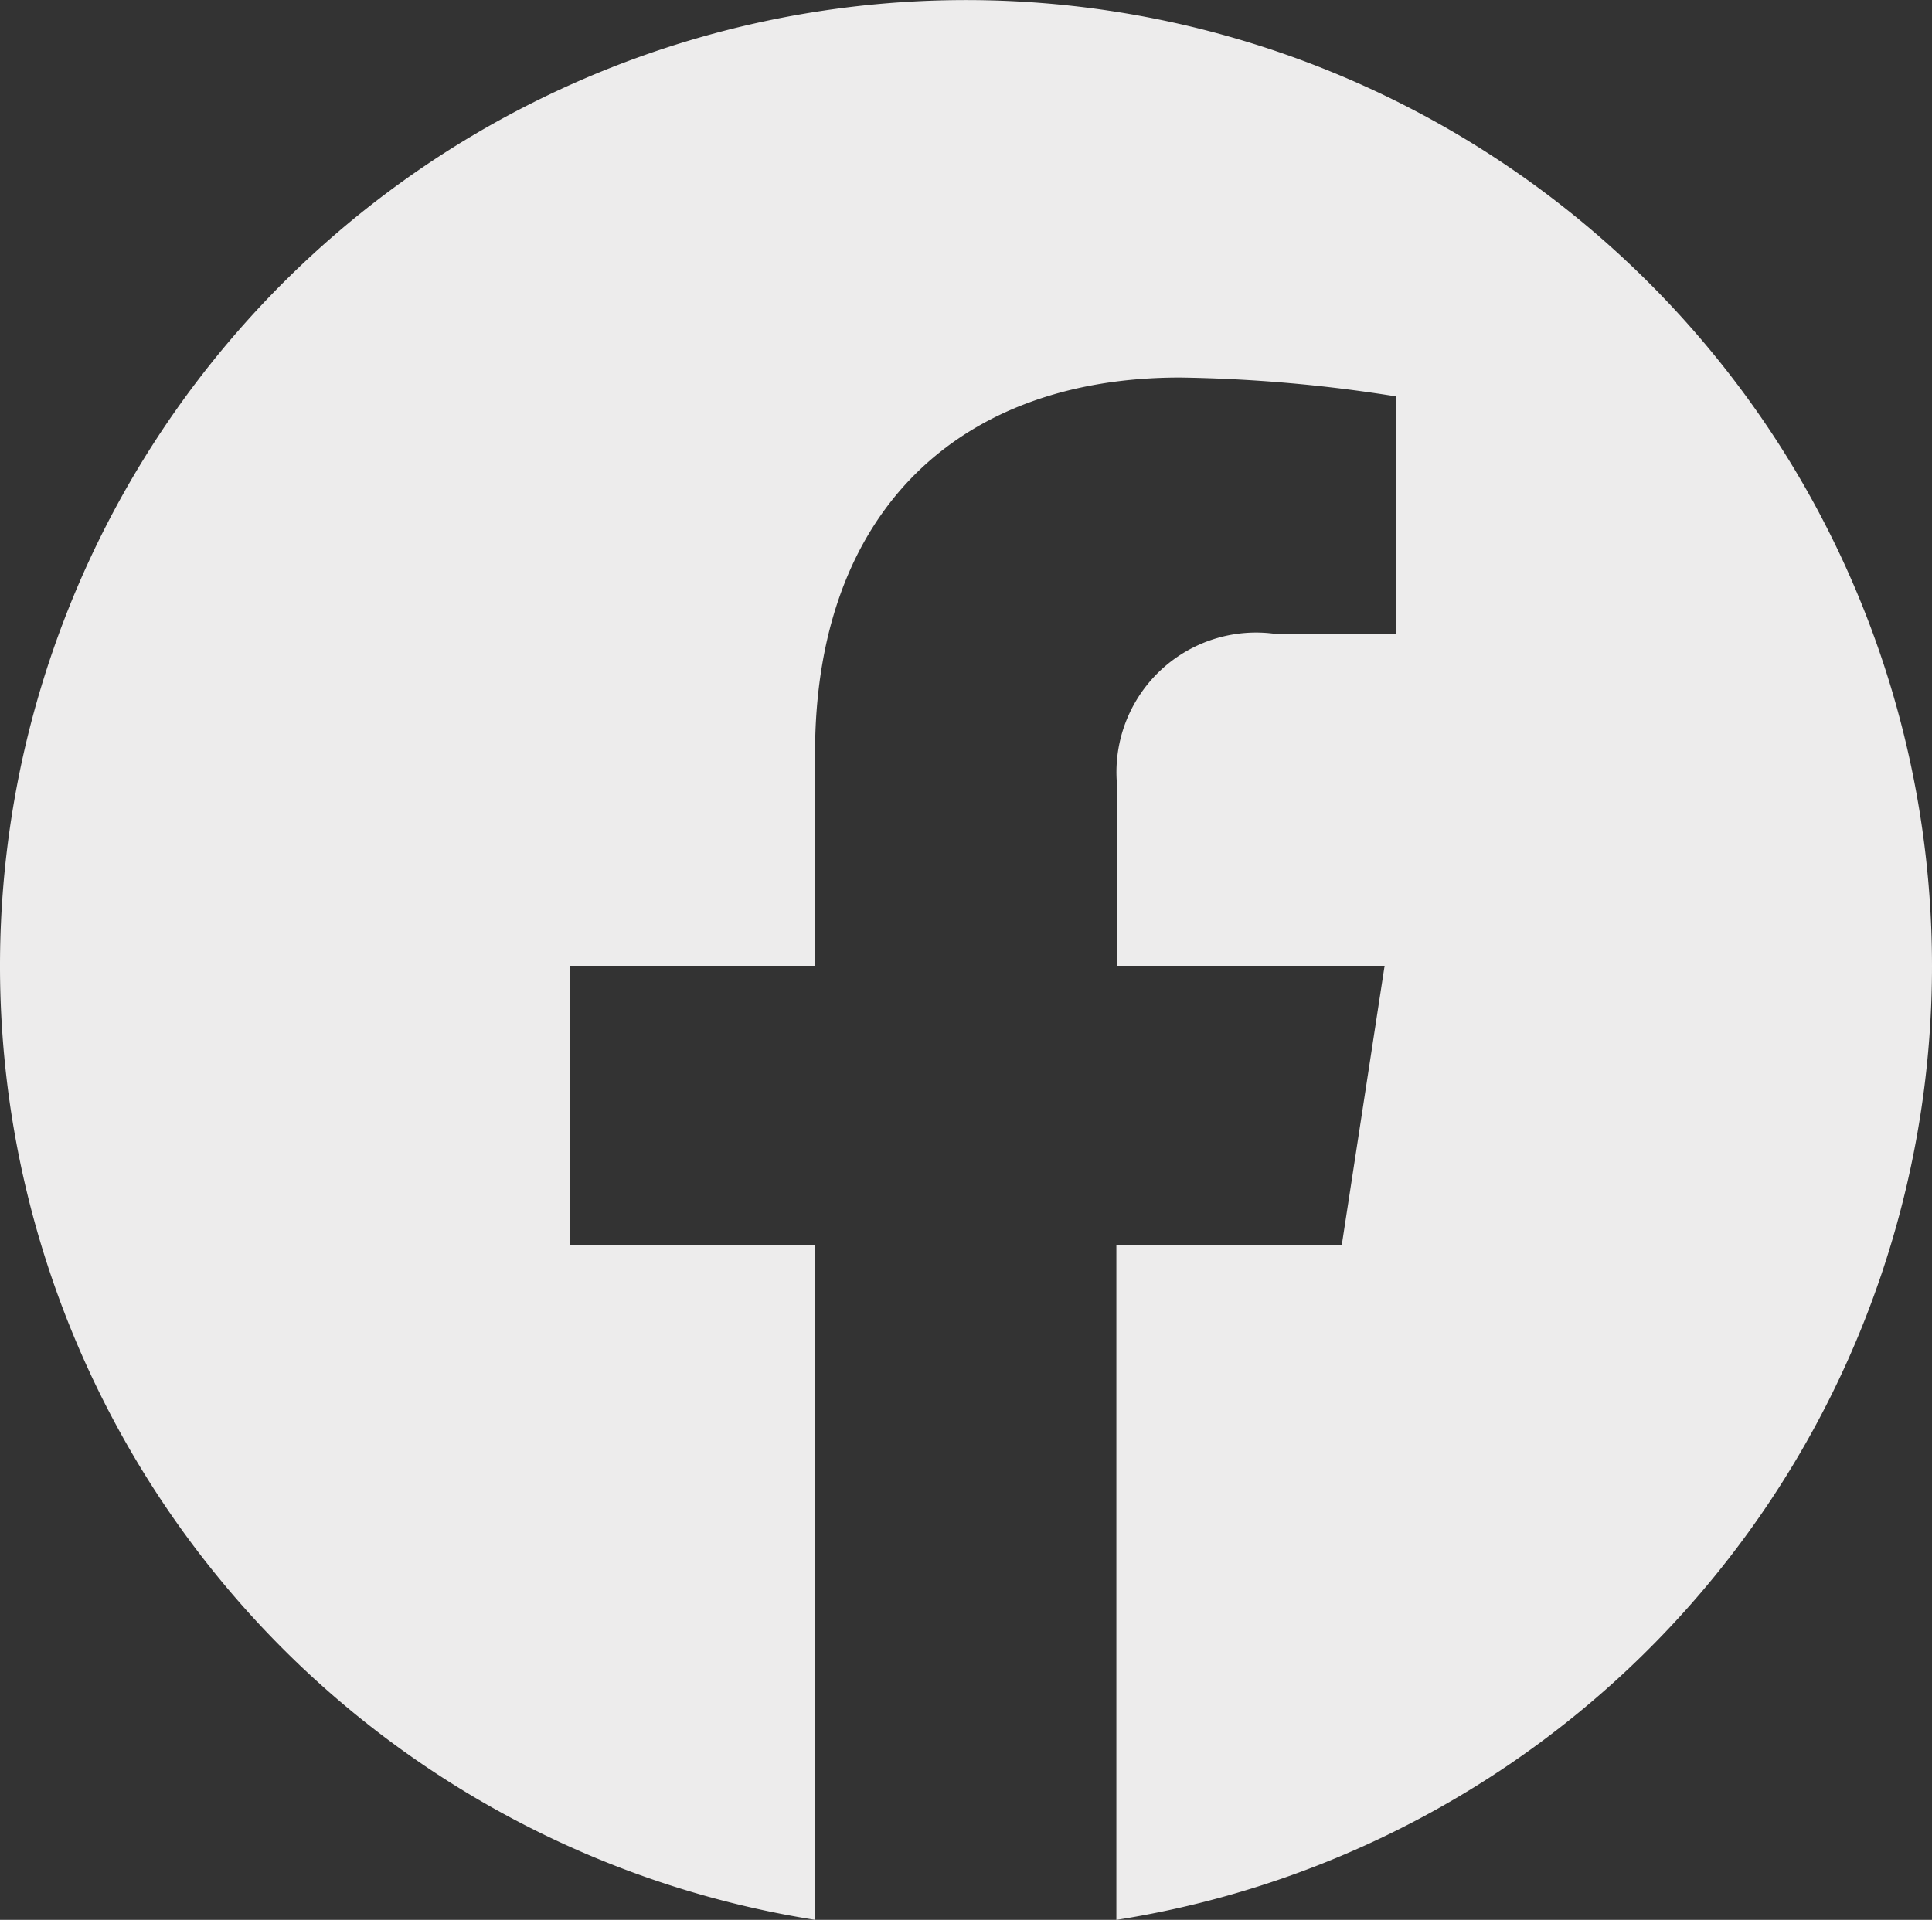
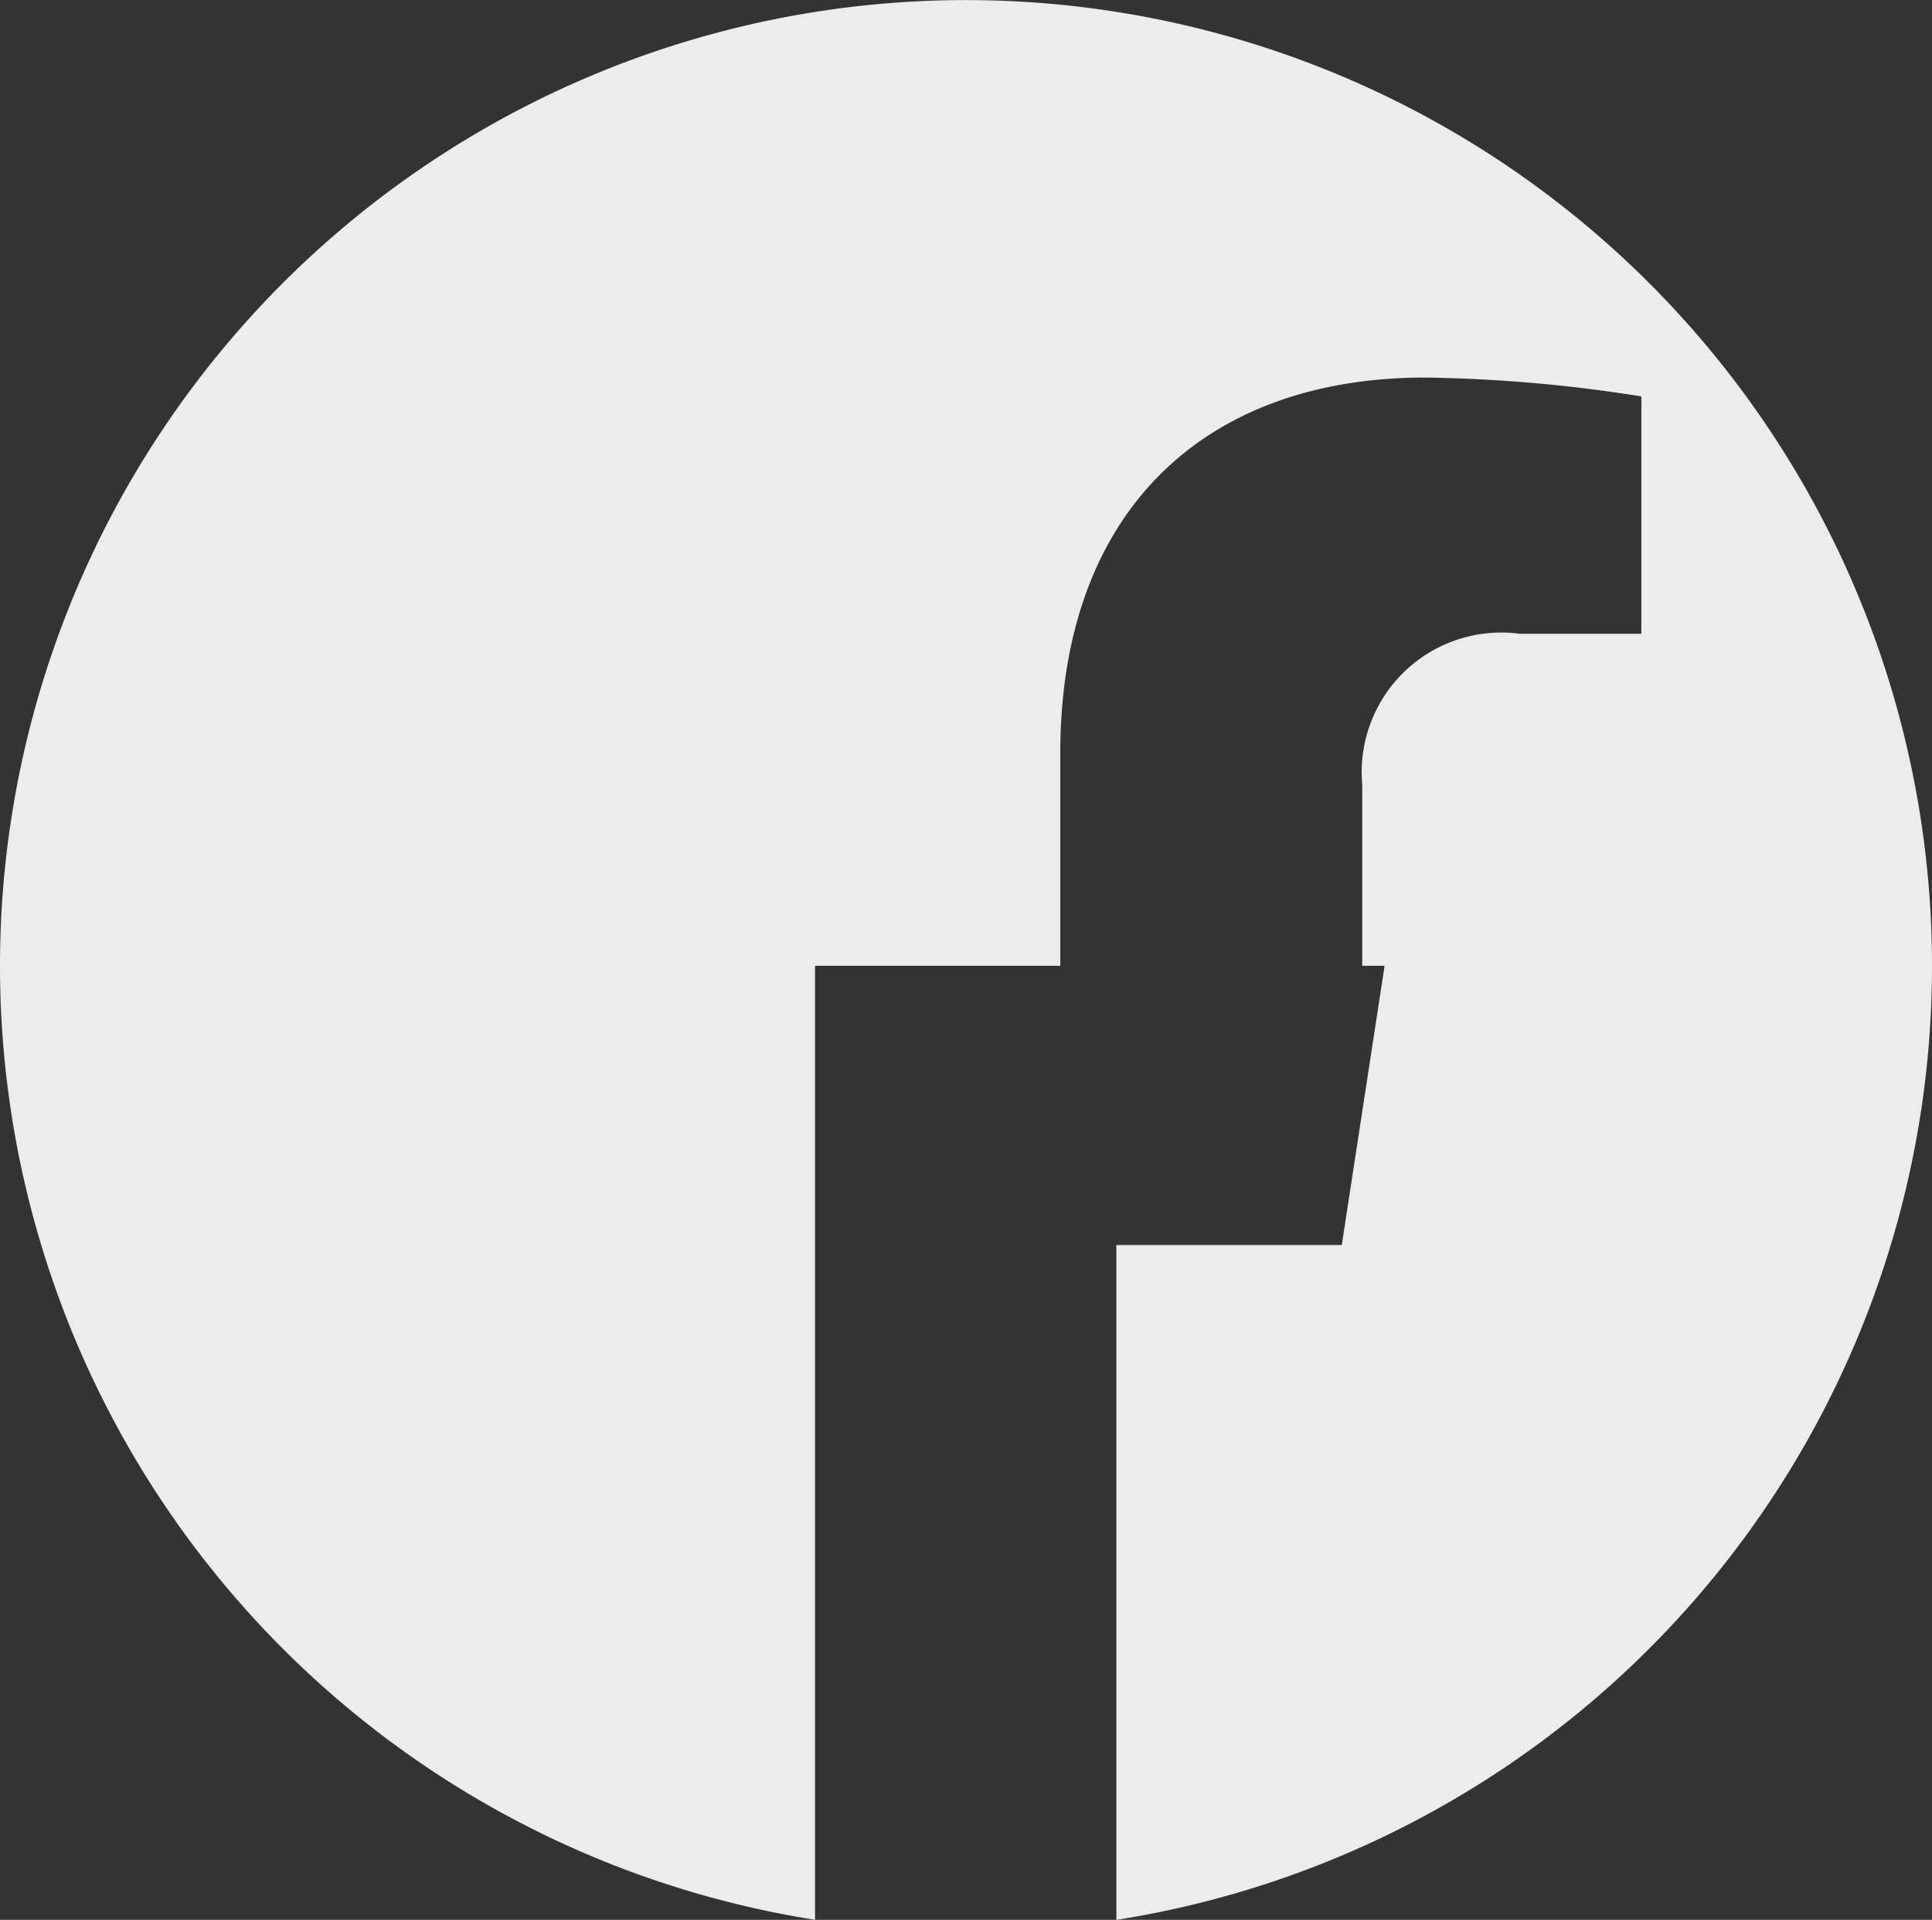
<svg xmlns="http://www.w3.org/2000/svg" width="30" height="29.818" viewBox="0 0 30 29.818">
  <rect x="0" y="0" width="30" height="29.818" fill="#333333" stroke="none" />
-   <path id="facebook" d="M30,15A15,15,0,1,0,12.656,29.817V19.336H8.848V15h3.808V11.7c0-3.76,2.24-5.836,5.665-5.836a23.089,23.089,0,0,1,3.358.293V9.843h-1.89a2.168,2.168,0,0,0-2.444,2.343V15H21.5l-.665,4.337h-3.5V29.818A15,15,0,0,0,30,15Z" fill="#edecec" />
+   <path id="facebook" d="M30,15A15,15,0,1,0,12.656,29.817V19.336V15h3.808V11.7c0-3.76,2.24-5.836,5.665-5.836a23.089,23.089,0,0,1,3.358.293V9.843h-1.89a2.168,2.168,0,0,0-2.444,2.343V15H21.5l-.665,4.337h-3.5V29.818A15,15,0,0,0,30,15Z" fill="#edecec" />
</svg>